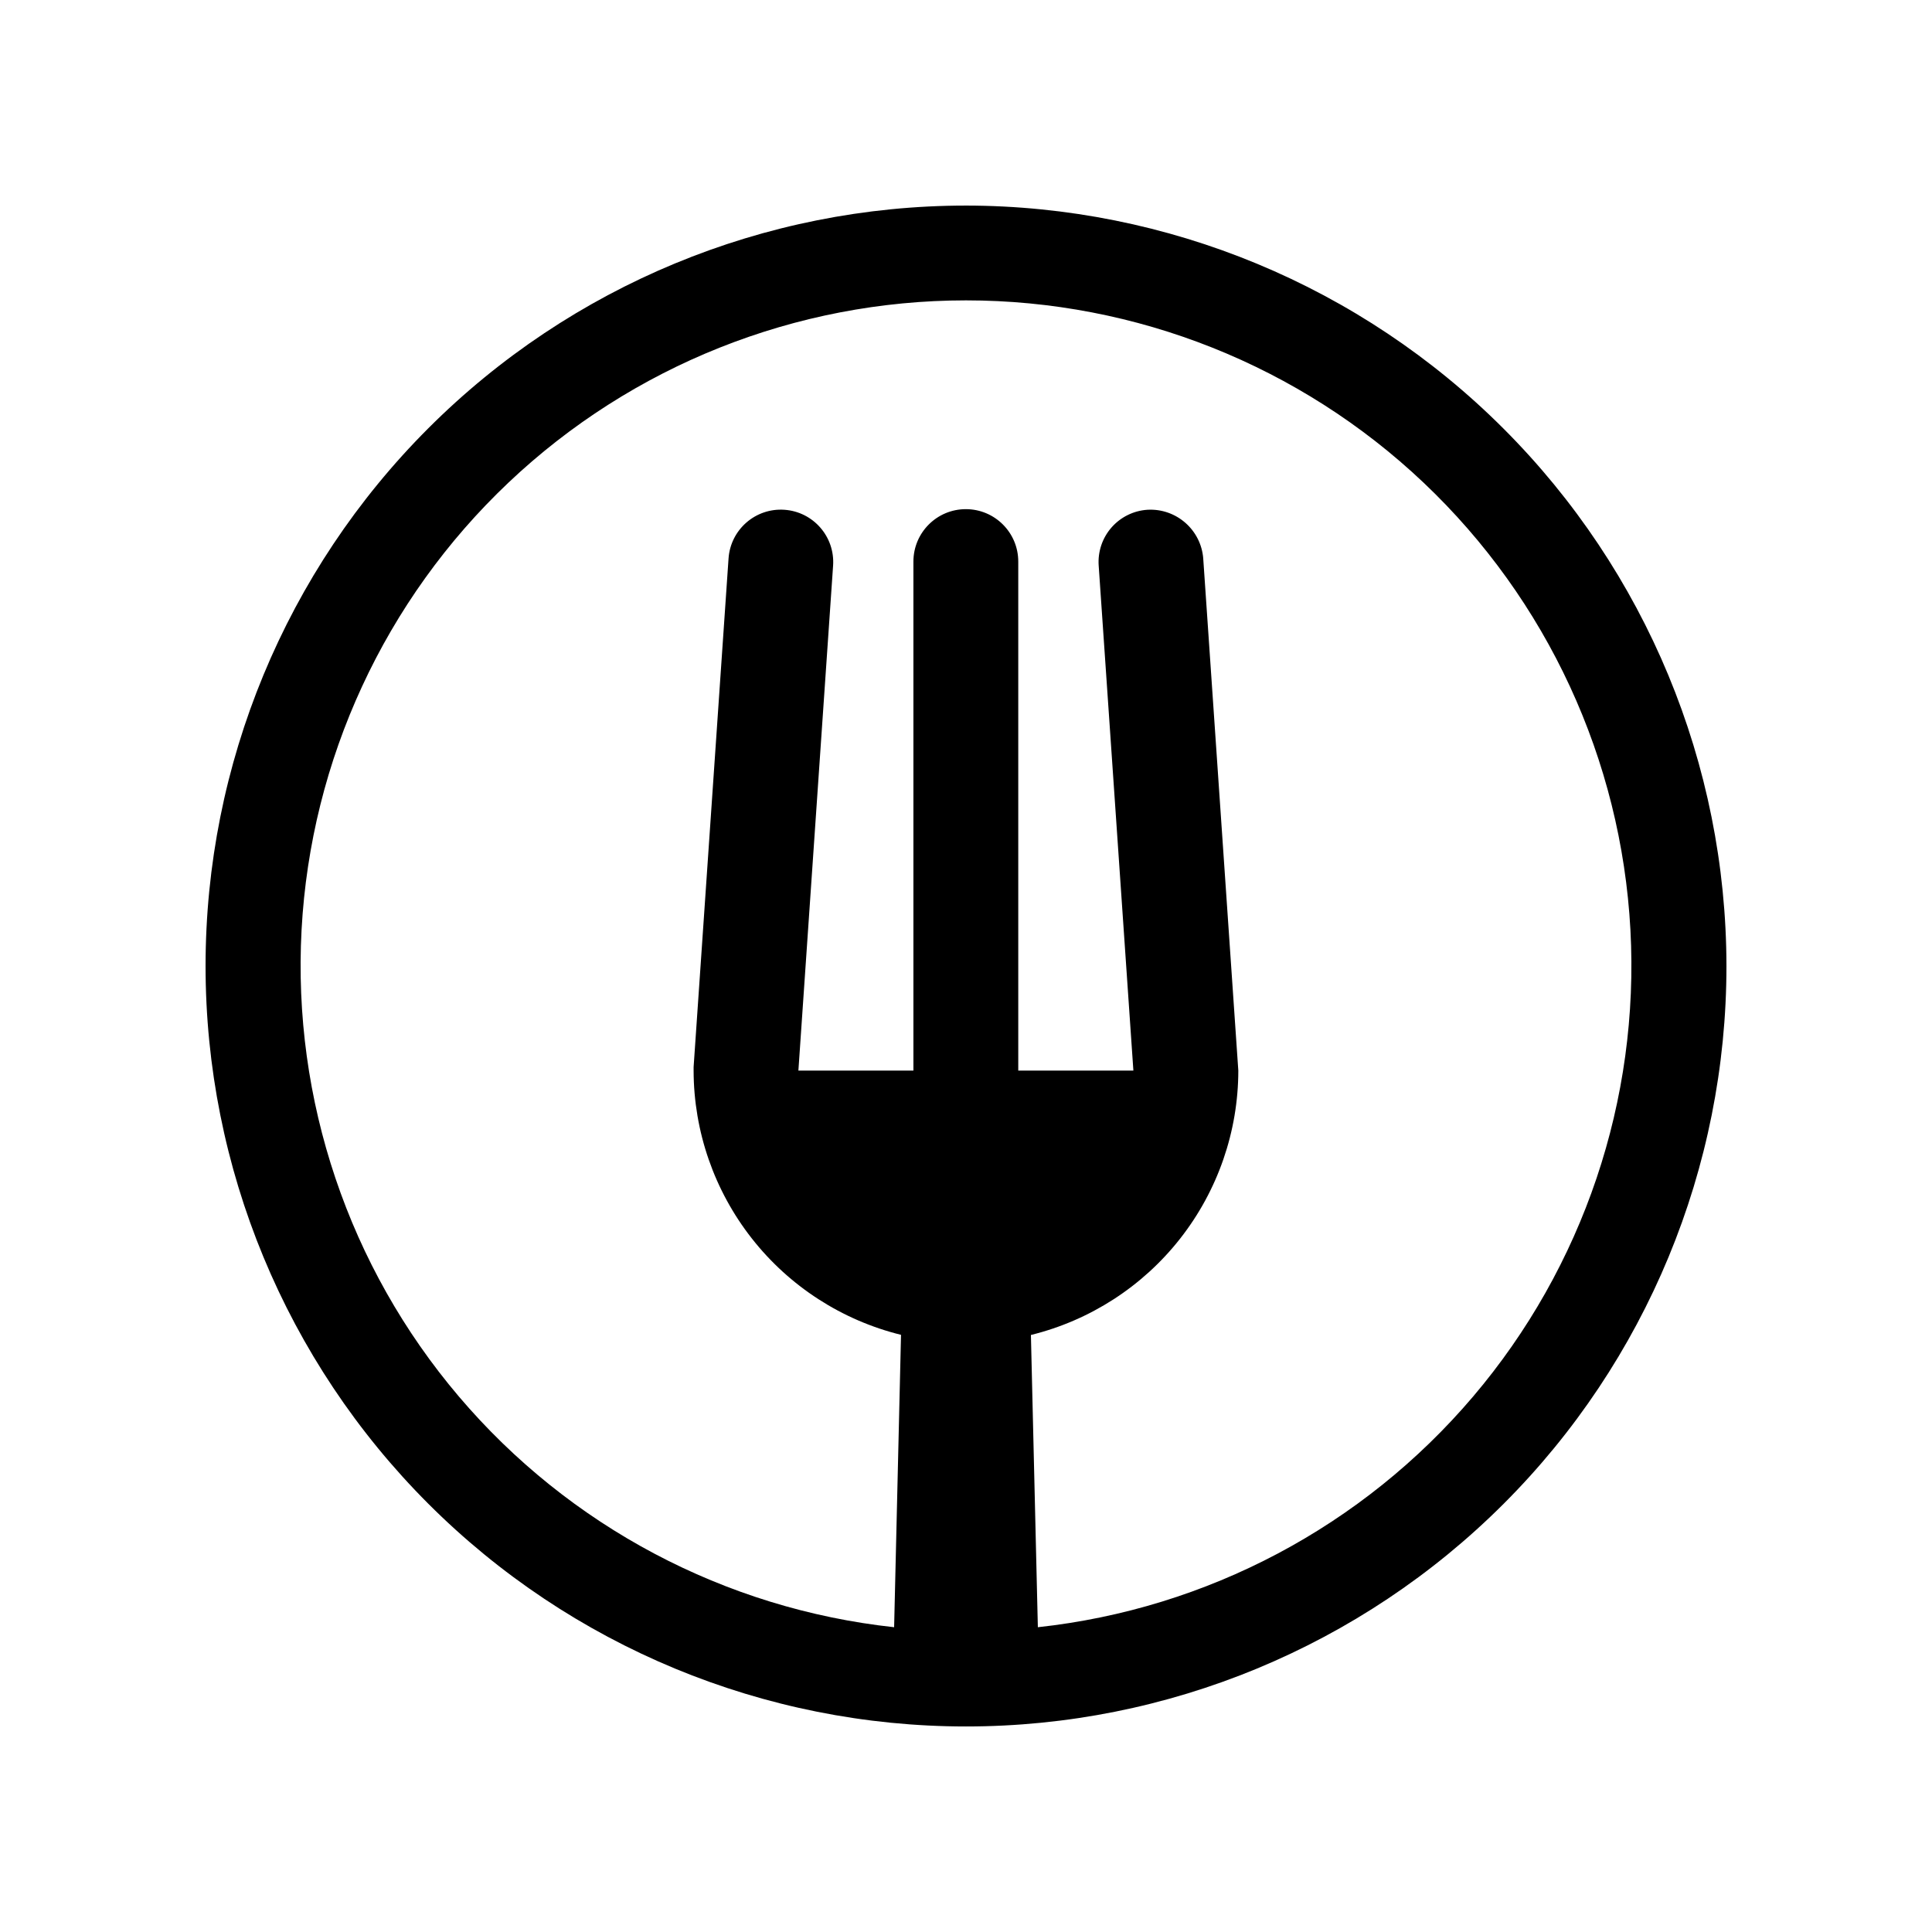
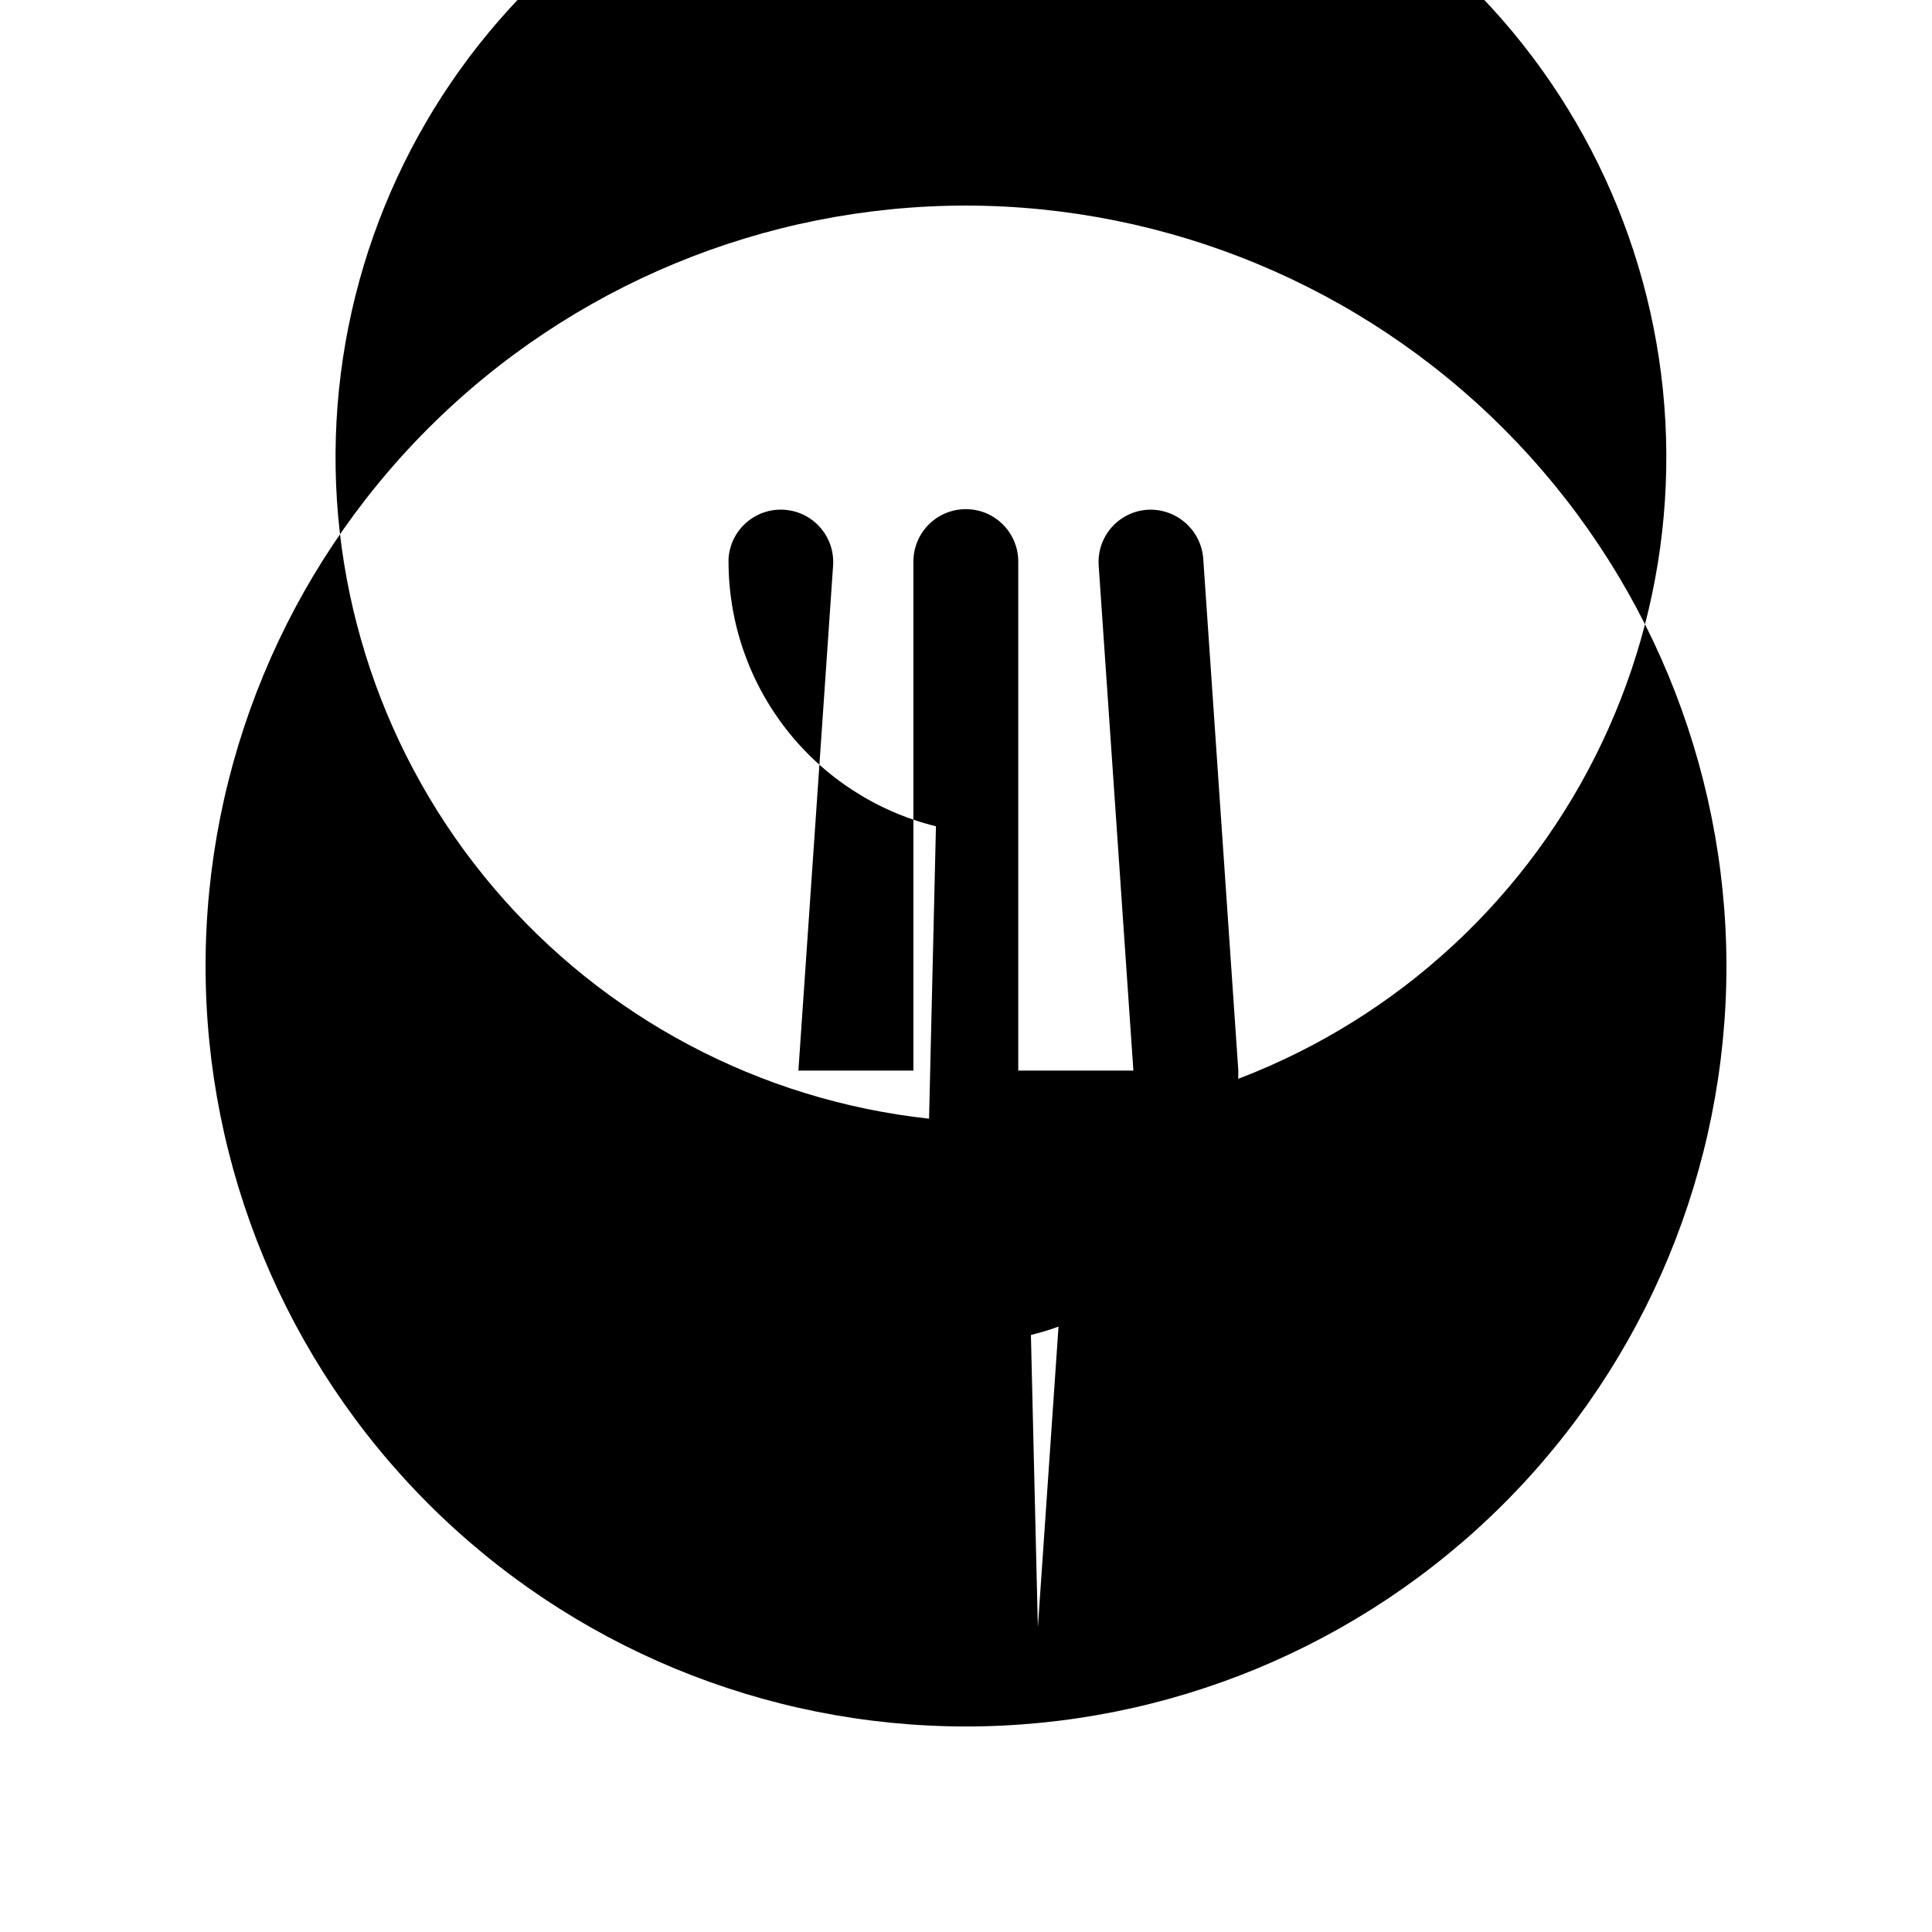
<svg xmlns="http://www.w3.org/2000/svg" fill="#000000" width="800px" height="800px" version="1.1" viewBox="144 144 512 512">
-   <path d="m400 198.48c-53.449 0-104.71 21.23-142.5 59.023s-59.023 89.051-59.023 142.5c0 53.445 21.23 104.7 59.023 142.5 37.793 37.793 89.051 59.027 142.5 59.027 53.445 0 104.7-21.234 142.5-59.027 37.793-37.793 59.027-89.051 59.027-142.5-0.062-53.43-21.316-104.65-59.098-142.43-37.777-37.781-89-59.031-142.43-59.094zm19.043 376.79-1.84-77.484v-0.004c15.672-3.859 29.602-12.855 39.562-25.555s15.387-28.371 15.402-44.512l-9.297-135.7h0.004c-0.594-7.621-7.172-13.363-14.801-12.922-3.676 0.242-7.106 1.938-9.531 4.715-2.422 2.777-3.637 6.406-3.379 10.082l9.195 133.82h-30.508v-134.89c0-7.672-6.219-13.891-13.891-13.891-7.672 0-13.895 6.219-13.895 13.891v134.89h-30.48l9.195-133.82c0.523-7.652-5.258-14.277-12.91-14.797-7.652-0.523-14.277 5.258-14.797 12.91l-9.258 134.77v0.945-0.004c0.031 16.133 5.461 31.793 15.422 44.48 9.961 12.691 23.879 21.684 39.543 25.551l-1.828 77.484c-44.852-4.871-86.129-26.75-115.34-61.133-29.211-34.383-44.129-78.656-41.691-123.7 2.441-45.051 22.055-87.453 54.809-118.48 32.754-31.023 76.152-48.316 121.27-48.316 45.113 0 88.516 17.293 121.27 48.316 32.754 31.027 52.367 73.43 54.809 118.48 2.438 45.047-12.48 89.32-41.691 123.7-29.211 34.383-70.488 56.262-115.34 61.133z" />
+   <path d="m400 198.48c-53.449 0-104.71 21.23-142.5 59.023s-59.023 89.051-59.023 142.5c0 53.445 21.23 104.7 59.023 142.5 37.793 37.793 89.051 59.027 142.5 59.027 53.445 0 104.7-21.234 142.5-59.027 37.793-37.793 59.027-89.051 59.027-142.5-0.062-53.43-21.316-104.65-59.098-142.43-37.777-37.781-89-59.031-142.43-59.094zm19.043 376.79-1.84-77.484v-0.004c15.672-3.859 29.602-12.855 39.562-25.555s15.387-28.371 15.402-44.512l-9.297-135.7h0.004c-0.594-7.621-7.172-13.363-14.801-12.922-3.676 0.242-7.106 1.938-9.531 4.715-2.422 2.777-3.637 6.406-3.379 10.082l9.195 133.82h-30.508v-134.89c0-7.672-6.219-13.891-13.891-13.891-7.672 0-13.895 6.219-13.895 13.891v134.89h-30.48l9.195-133.82c0.523-7.652-5.258-14.277-12.91-14.797-7.652-0.523-14.277 5.258-14.797 12.91v0.945-0.004c0.031 16.133 5.461 31.793 15.422 44.48 9.961 12.691 23.879 21.684 39.543 25.551l-1.828 77.484c-44.852-4.871-86.129-26.75-115.34-61.133-29.211-34.383-44.129-78.656-41.691-123.7 2.441-45.051 22.055-87.453 54.809-118.48 32.754-31.023 76.152-48.316 121.27-48.316 45.113 0 88.516 17.293 121.27 48.316 32.754 31.027 52.367 73.43 54.809 118.48 2.438 45.047-12.48 89.32-41.691 123.7-29.211 34.383-70.488 56.262-115.34 61.133z" />
</svg>